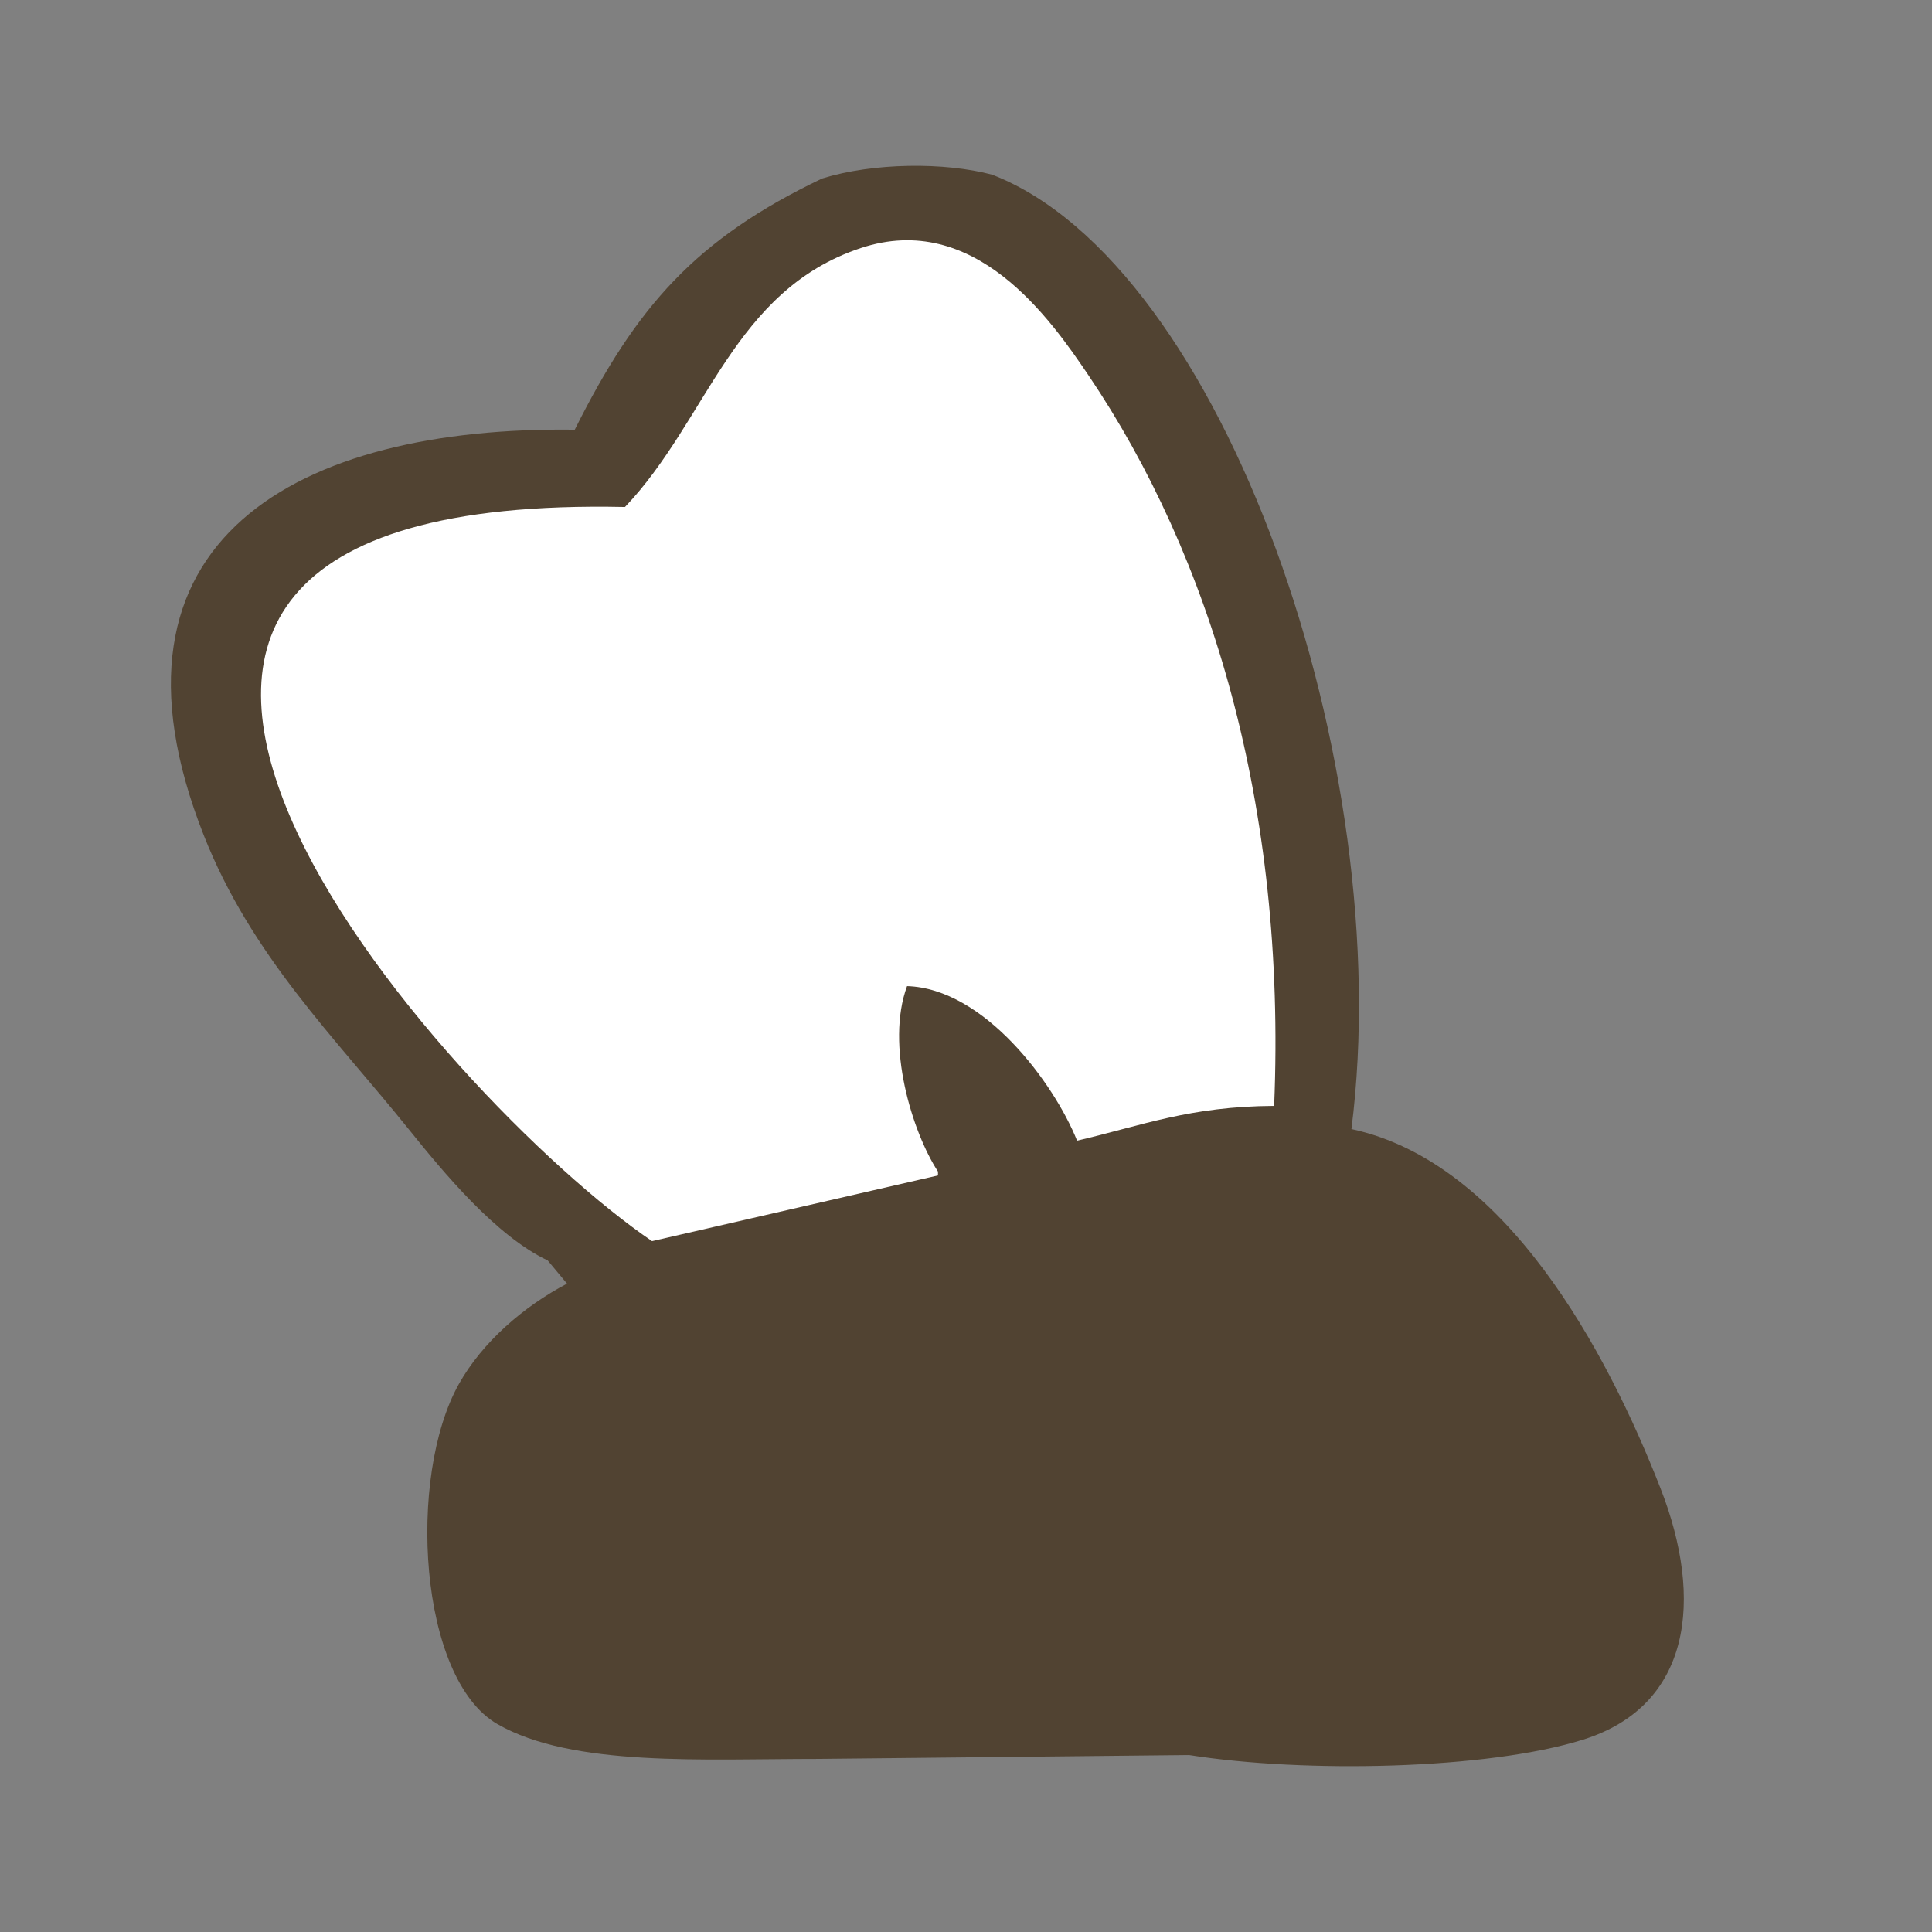
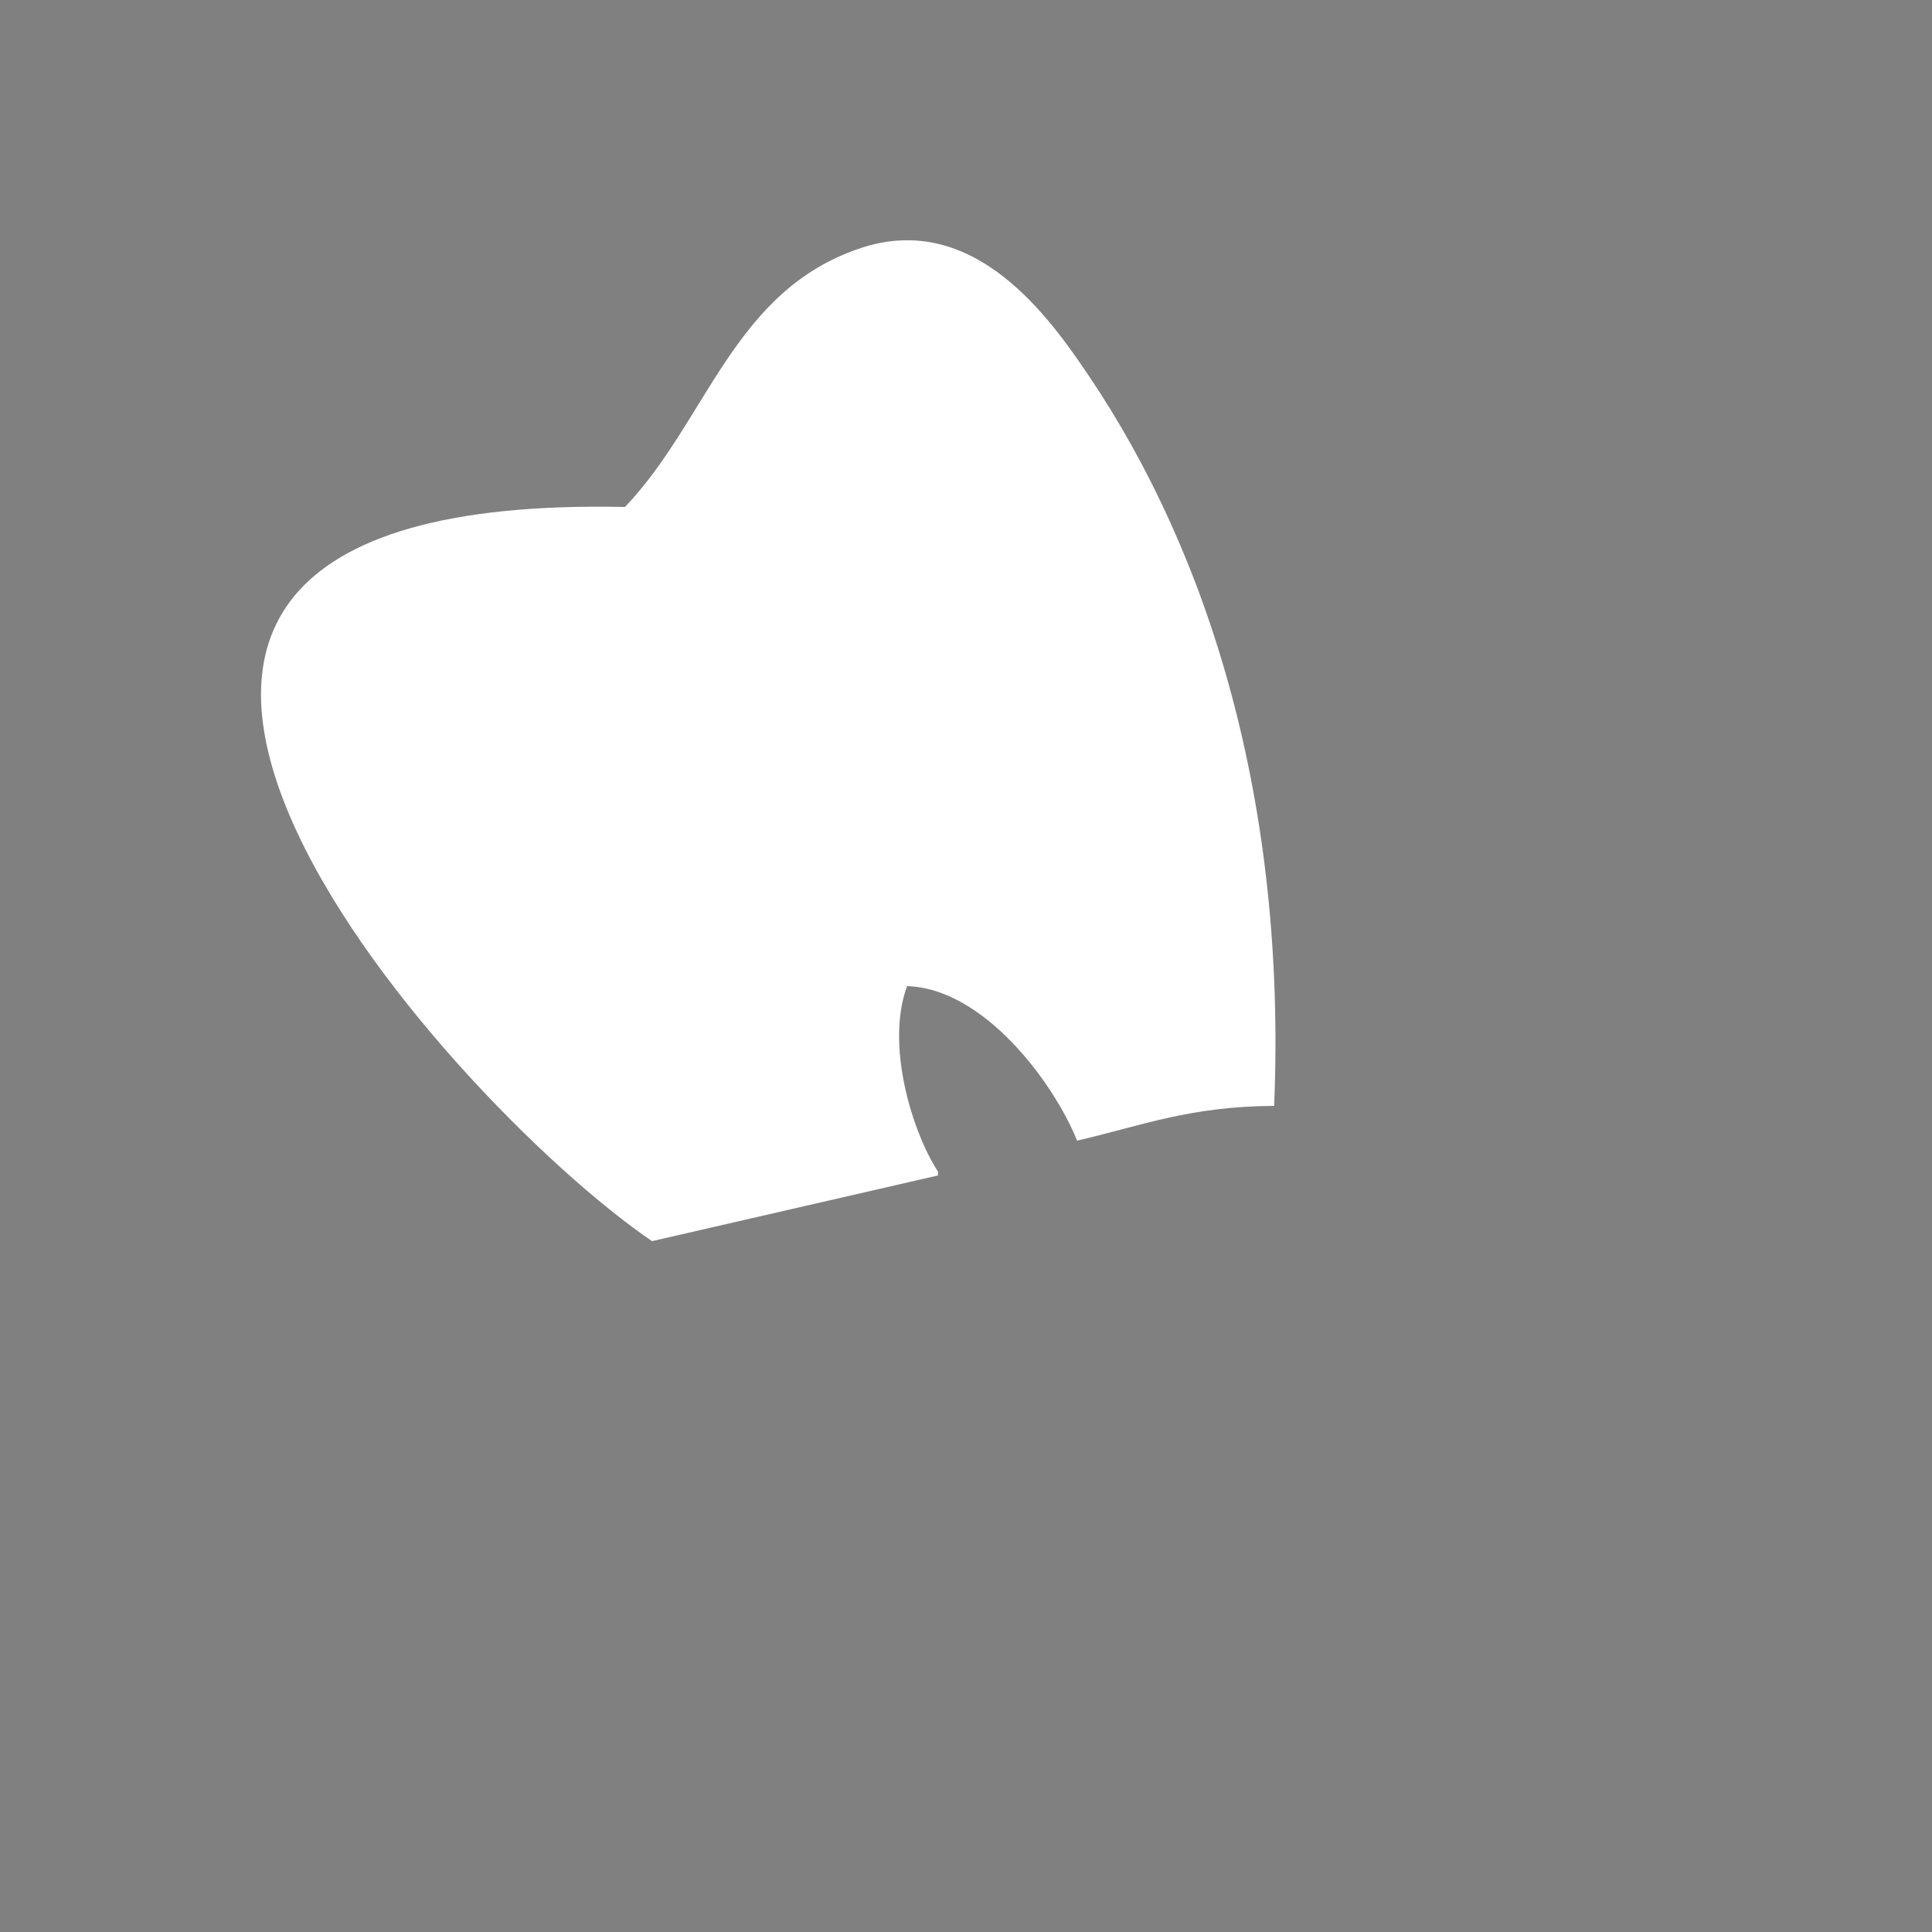
<svg xmlns="http://www.w3.org/2000/svg" width="500" height="500" viewBox="0 0 500 500">
  <rect x="0" y="0" width="500" height="500" fill="#808080" stroke="none" />
  <style type="text/css">.st0{fill-rule:evenodd;clip-rule:evenodd;fill:#514332;} .st1{fill-rule:evenodd;clip-rule:evenodd;fill:#FFFFFF;}</style>
-   <path class="st0" d="M212.748 46.205c13.332-4.133 31.668-4.267 44-1 59.877 23.145 105.009 152.895 93 247 39.974 8.531 66.134 57.505 80 93 11.297 28.918 7.831 56.244-20 65-24.697 7.77-72.023 8.751-102 4l-96 1c-29.715.004-63.586 2.146-83-9-20.431-11.73-23.418-64.039-10-88 6.105-10.902 16.812-20.117 28-26l-5-6c-13.42-6.361-26.909-22.698-36-34-19.167-23.829-40.687-44.821-53-76-30.406-76.999 24.985-105.957 96-105 15.922-31.836 31.275-49.371 64-65z" />
  <path class="st1" d="M329.748 286.205c3.22-78.124-16.569-142.432-48-189-9.916-14.692-29.531-42.787-59-33-33.001 10.96-39.643 44.609-61 67-187.455-3.994-46.227 153.85 7 190l74-17v-1c-6.675-10.237-13.625-32.79-8-48 19.98.617 38.04 25.129 44 40 16.824-3.918 29.222-8.901 51-9z" />
</svg>